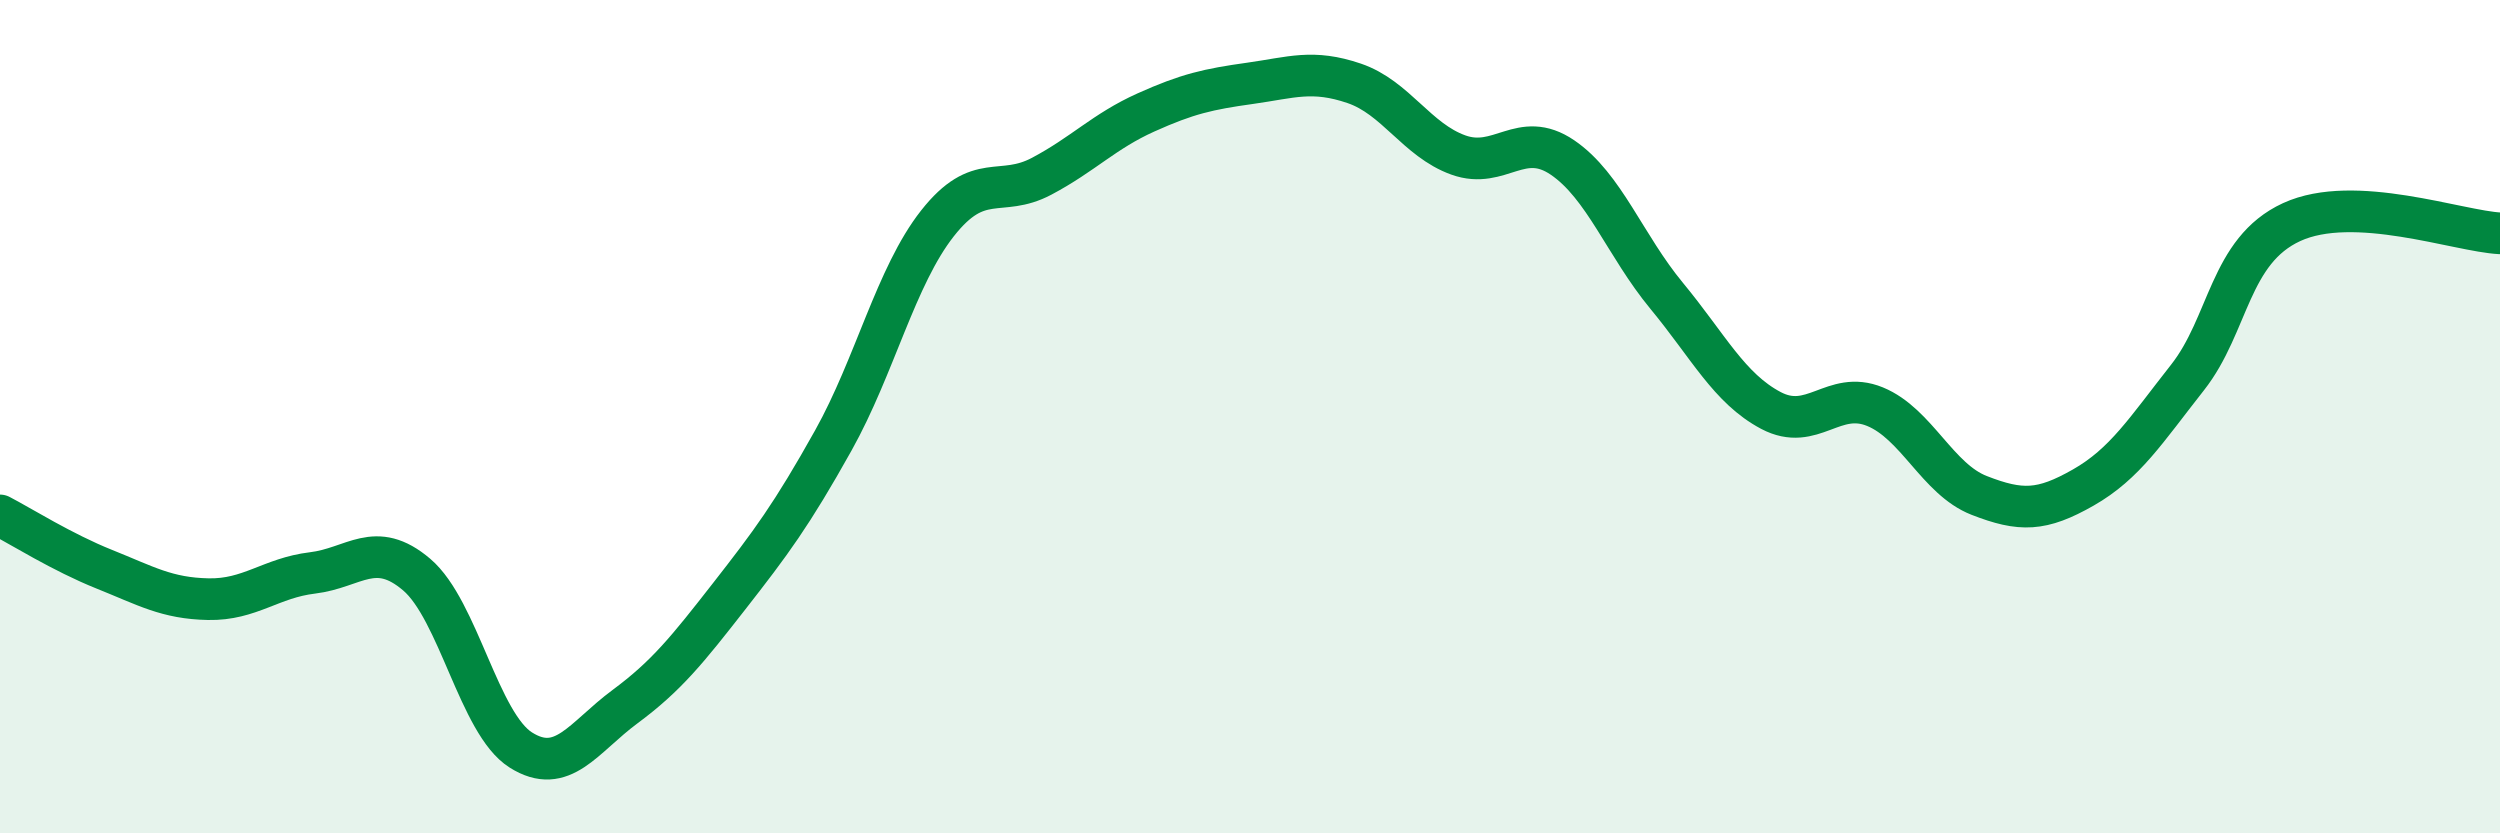
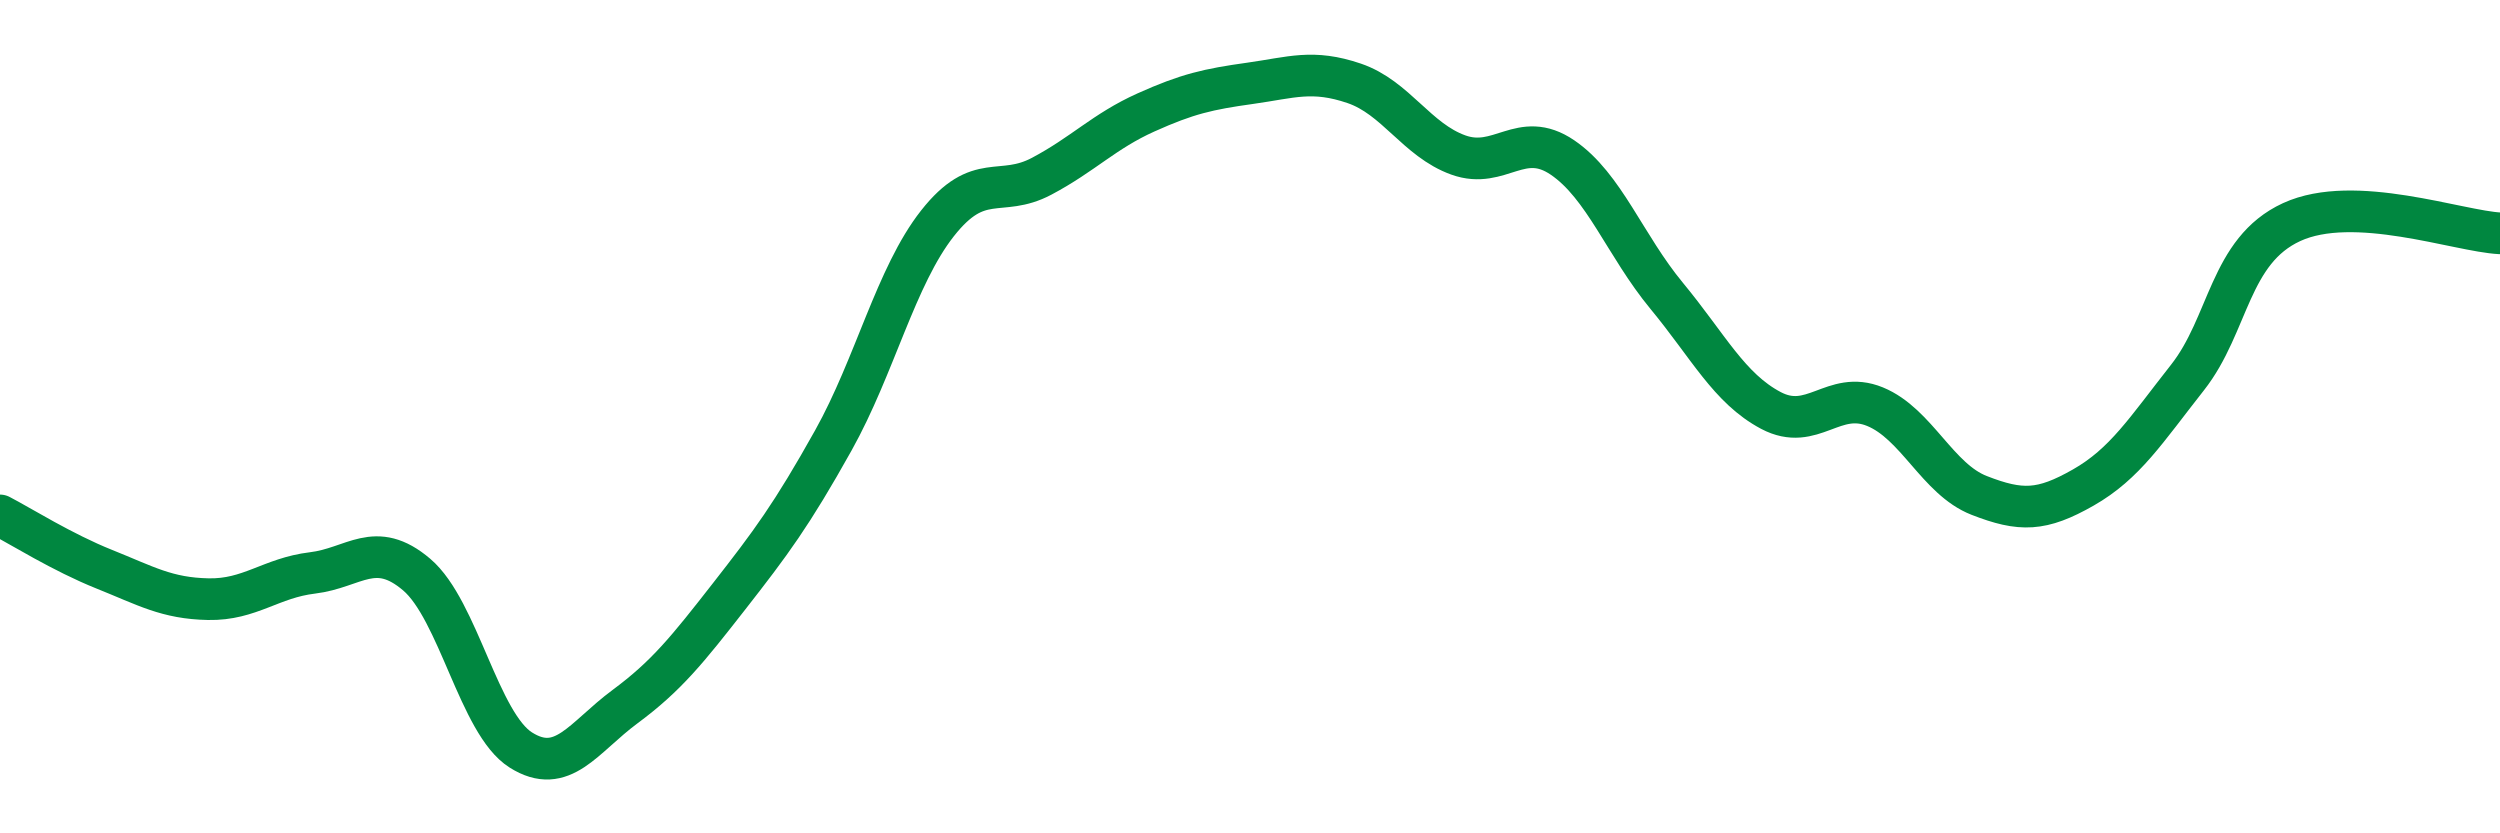
<svg xmlns="http://www.w3.org/2000/svg" width="60" height="20" viewBox="0 0 60 20">
-   <path d="M 0,12.37 C 0.5,12.63 1.5,13.26 2.5,13.66 C 3.5,14.06 4,14.36 5,14.38 C 6,14.4 6.5,13.87 7.5,13.75 C 8.5,13.63 9,12.94 10,13.79 C 11,14.64 11.5,17.37 12.5,18 C 13.5,18.63 14,17.7 15,16.96 C 16,16.22 16.5,15.59 17.5,14.31 C 18.5,13.03 19,12.36 20,10.57 C 21,8.78 21.5,6.63 22.5,5.36 C 23.5,4.09 24,4.76 25,4.23 C 26,3.7 26.5,3.15 27.5,2.7 C 28.5,2.25 29,2.14 30,2 C 31,1.86 31.5,1.66 32.5,2 C 33.5,2.34 34,3.36 35,3.72 C 36,4.08 36.5,3.1 37.5,3.78 C 38.5,4.46 39,5.89 40,7.1 C 41,8.31 41.5,9.32 42.5,9.85 C 43.5,10.38 44,9.35 45,9.76 C 46,10.17 46.5,11.5 47.5,11.89 C 48.5,12.28 49,12.27 50,11.7 C 51,11.13 51.5,10.33 52.5,9.06 C 53.5,7.79 53.5,6.02 55,5.33 C 56.5,4.64 59,5.55 60,5.6L60 20L0 20Z" fill="#008740" opacity="0.1" stroke-linecap="round" stroke-linejoin="round" />
  <path d="M 0,12.37 C 0.5,12.63 1.5,13.26 2.5,13.66 C 3.5,14.06 4,14.36 5,14.38 C 6,14.4 6.5,13.87 7.5,13.75 C 8.5,13.63 9,12.94 10,13.79 C 11,14.64 11.5,17.37 12.5,18 C 13.5,18.63 14,17.7 15,16.96 C 16,16.22 16.5,15.59 17.5,14.31 C 18.5,13.03 19,12.36 20,10.57 C 21,8.78 21.5,6.63 22.5,5.36 C 23.5,4.09 24,4.76 25,4.23 C 26,3.7 26.5,3.15 27.5,2.7 C 28.5,2.25 29,2.14 30,2 C 31,1.86 31.5,1.66 32.5,2 C 33.5,2.34 34,3.36 35,3.72 C 36,4.08 36.5,3.1 37.5,3.78 C 38.5,4.46 39,5.89 40,7.1 C 41,8.31 41.5,9.32 42.5,9.85 C 43.5,10.38 44,9.35 45,9.76 C 46,10.17 46.5,11.5 47.5,11.89 C 48.5,12.28 49,12.27 50,11.7 C 51,11.13 51.5,10.33 52.5,9.06 C 53.5,7.79 53.5,6.02 55,5.33 C 56.5,4.64 59,5.55 60,5.6" stroke="#008740" stroke-width="1" fill="none" stroke-linecap="round" stroke-linejoin="round" />
</svg>